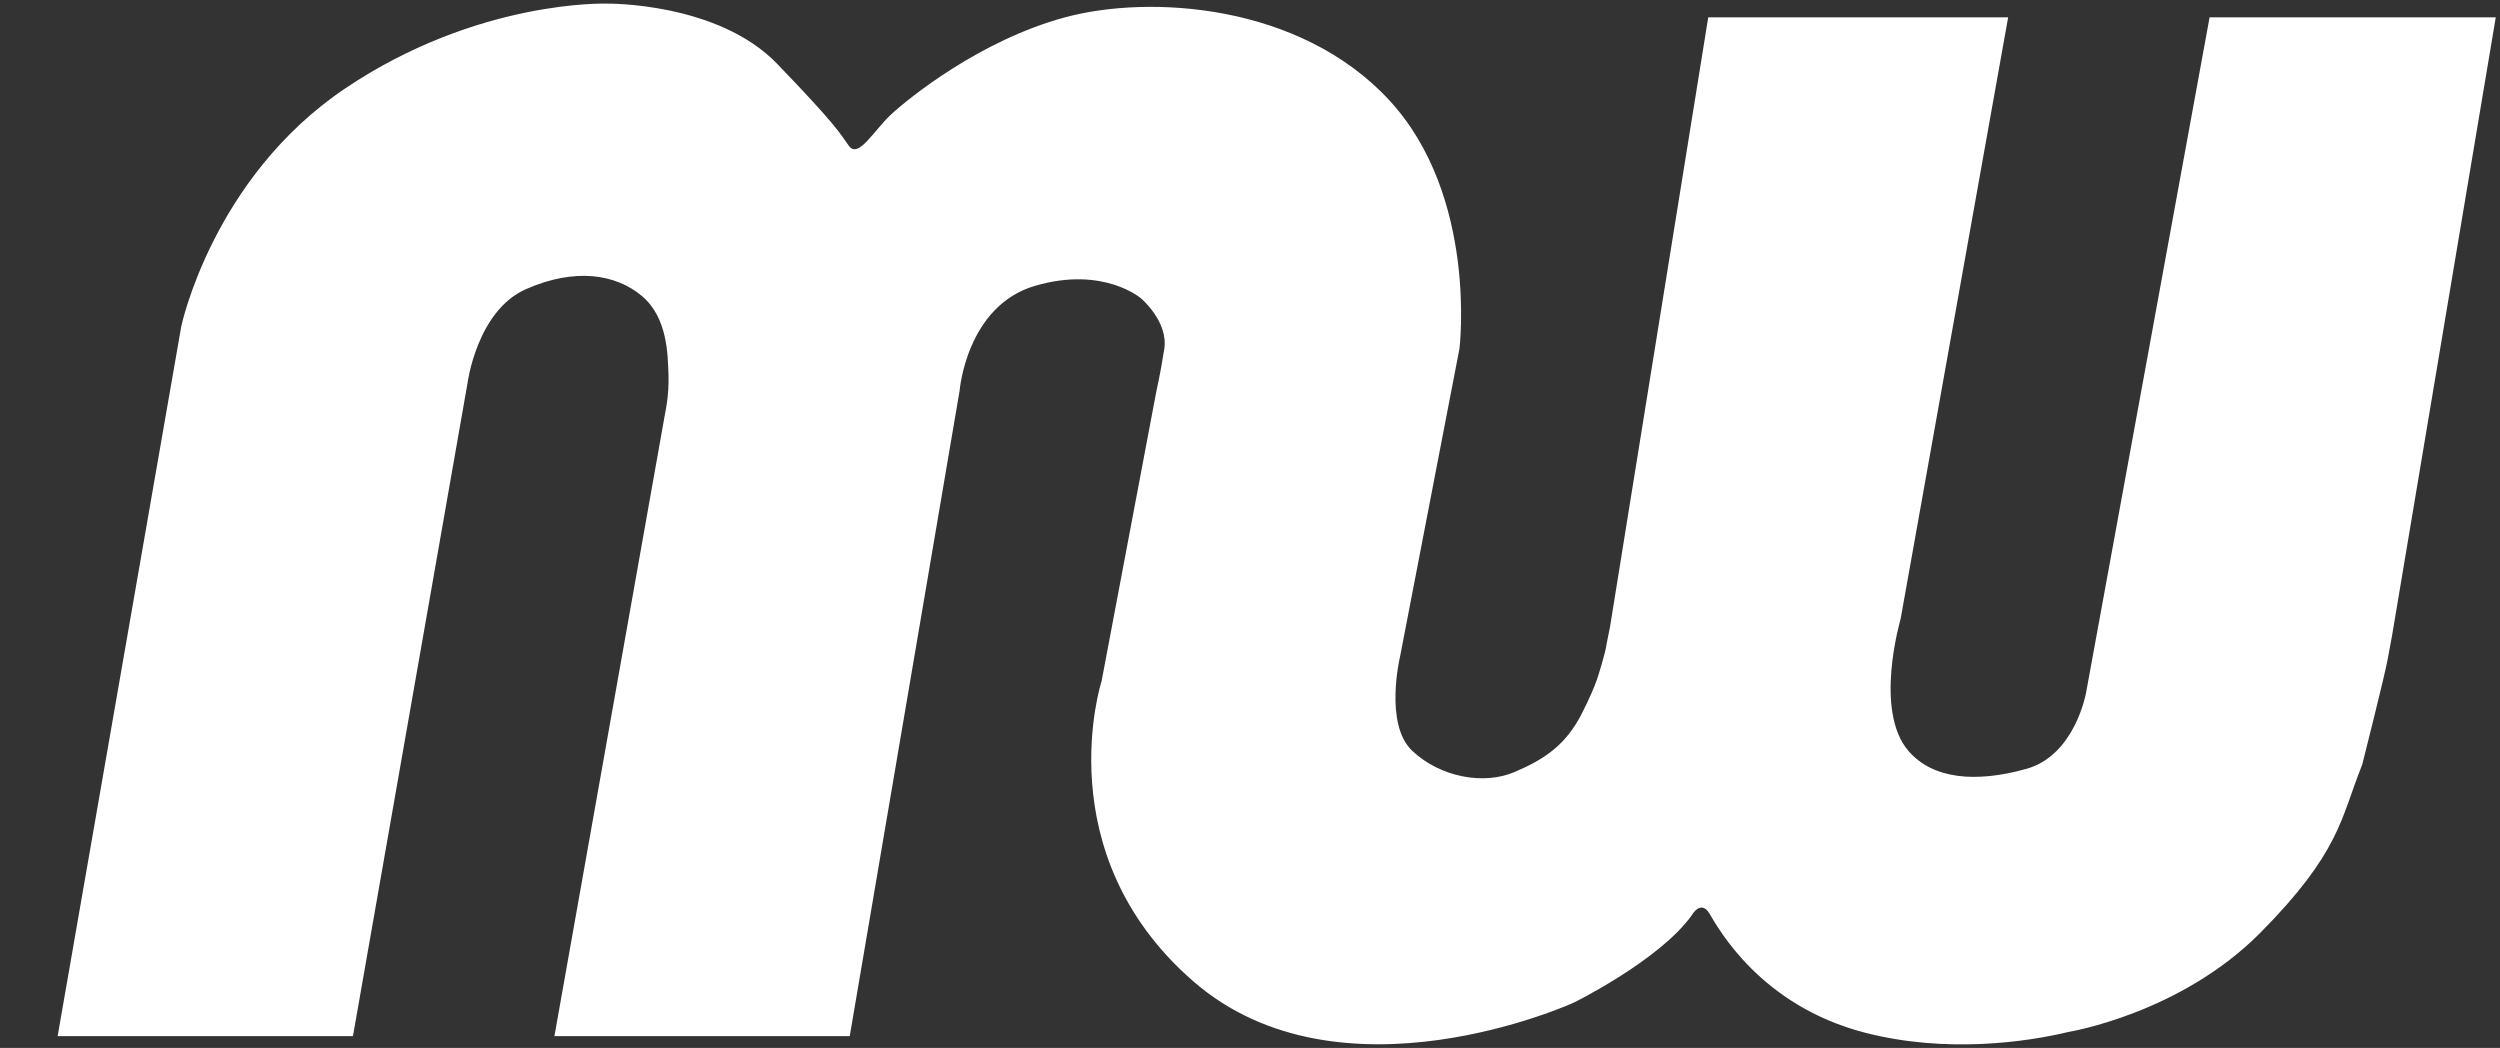
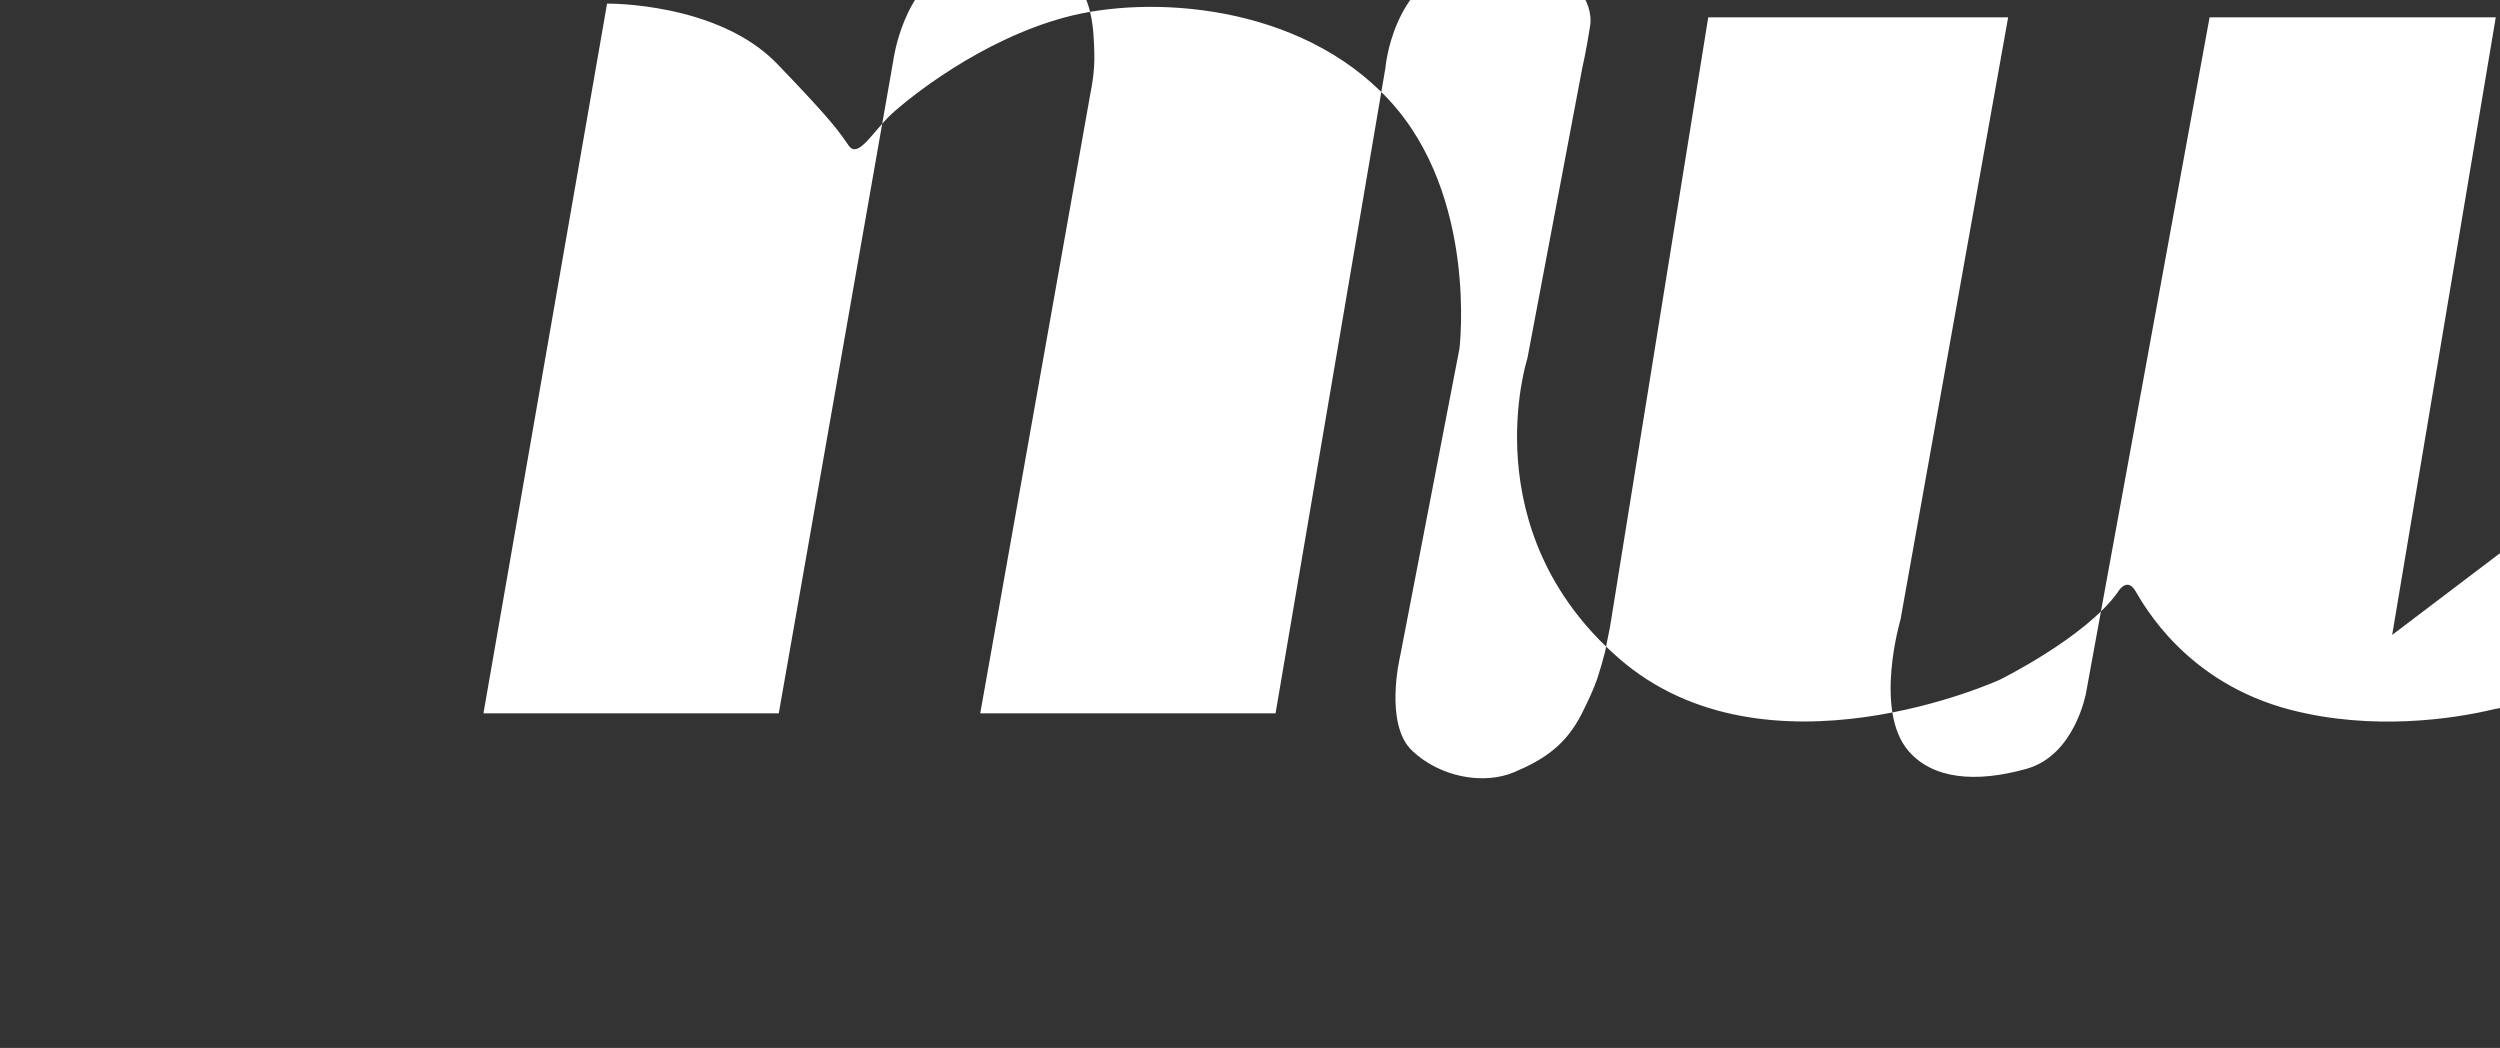
<svg xmlns="http://www.w3.org/2000/svg" id="Layer_1" width="1516.56" height="635.72" viewBox="0 0 1516.56 635.72">
  <rect x="0" y="0" width="1516.56" height="635.72" fill="#333333" stroke="none" />
  <defs>
    <style> .cls-1 { fill: #fff; } </style>
  </defs>
-   <path class="cls-1" d="M1451.15,385.15l62.84-374.62h-173.6l-74.93,409.71s-6.63,37.89-36.17,46.16c-30.77,8.62-56.81,6.28-71.58-10.88-21.12-24.54-4.8-79.74-4.8-79.74L1218.19,10.53h-181.93l-59.63,370.02-1.99,9.81c-.78,6.34-5.75,21.45-5.75,21.45-1.86,5.38-4.62,11.66-9.01,20.45-9.72,19.44-22.68,28.24-41.2,36.11-18.52,7.87-44.9,3.24-62.03-12.96-17.13-16.2-7.35-57.08-7.35-57.08l36.05-186.88s11.34-92.59-42.82-150.91C788.37,2.2,697.4-3.36,646.01,10.53c-51.38,13.89-94.74,48.95-105.47,58.92-10.66,9.91-19.86,27.01-25.59,19.02-5.73-7.99-7.35-12.21-43.46-49.71C435.39,1.27,368.26,2.2,368.26,2.2c0,0-78.24-2.78-158.78,51.39-80.55,54.16-99.53,144.43-99.53,144.43l-74.99,430.51h179.15l69.44-395.8s5.61-44.12,35.47-57.31c29.86-13.19,54.57-9.11,70.3,4.08,15.74,13.19,15.74,35.74,16.2,47.91.46,12.27-2.12,23.69-2.12,23.69l-67.08,377.43h179.15l66.66-391.63s4.17-51.39,45.83-63.54c41.66-12.15,64.34,7.75,64.34,7.75,0,0,16.57,14.09,13.97,30.59-2.6,16.49-4.71,25.2-4.71,25.2l-33.33,176.38s-33.79,104.16,55.55,181.93c89.34,77.77,231,12.96,231,12.96,0,0,51.61-25.46,71.32-52.73,0,0,5.53-10.11,10.85-1.31,5.32,8.8,30.79,55.9,94.44,72.33,49.55,12.79,98.44,5.56,123.48-.48,0,0,67.47-10.98,116.08-59.93,48.61-48.96,49.08-69.84,61.58-101.08l.5-1.36s13.6-53.79,15.34-63.51l2.78-14.93Z" />
+   <path class="cls-1" d="M1451.15,385.15l62.84-374.62h-173.6l-74.93,409.71s-6.63,37.89-36.17,46.16c-30.77,8.62-56.81,6.28-71.58-10.88-21.12-24.54-4.8-79.74-4.8-79.74L1218.19,10.53h-181.93l-59.63,370.02-1.99,9.81c-.78,6.34-5.75,21.45-5.75,21.45-1.86,5.38-4.62,11.66-9.01,20.45-9.72,19.44-22.68,28.24-41.2,36.11-18.52,7.87-44.9,3.24-62.03-12.96-17.13-16.2-7.35-57.08-7.35-57.08l36.05-186.88s11.34-92.59-42.82-150.91C788.37,2.2,697.4-3.36,646.01,10.53c-51.38,13.89-94.74,48.95-105.47,58.92-10.66,9.91-19.86,27.01-25.59,19.02-5.73-7.99-7.35-12.21-43.46-49.71C435.39,1.27,368.26,2.2,368.26,2.2l-74.99,430.51h179.15l69.44-395.8s5.61-44.12,35.47-57.31c29.86-13.19,54.57-9.11,70.3,4.08,15.74,13.19,15.74,35.74,16.2,47.91.46,12.27-2.12,23.69-2.12,23.69l-67.08,377.43h179.15l66.66-391.63s4.17-51.39,45.83-63.54c41.66-12.15,64.34,7.75,64.34,7.75,0,0,16.57,14.09,13.97,30.59-2.6,16.49-4.71,25.2-4.71,25.2l-33.33,176.38s-33.79,104.16,55.55,181.93c89.34,77.77,231,12.96,231,12.96,0,0,51.61-25.46,71.32-52.73,0,0,5.53-10.11,10.85-1.31,5.32,8.8,30.79,55.9,94.44,72.33,49.55,12.79,98.44,5.56,123.48-.48,0,0,67.47-10.98,116.08-59.93,48.61-48.96,49.08-69.84,61.58-101.08l.5-1.36s13.6-53.79,15.34-63.51l2.78-14.93Z" />
</svg>